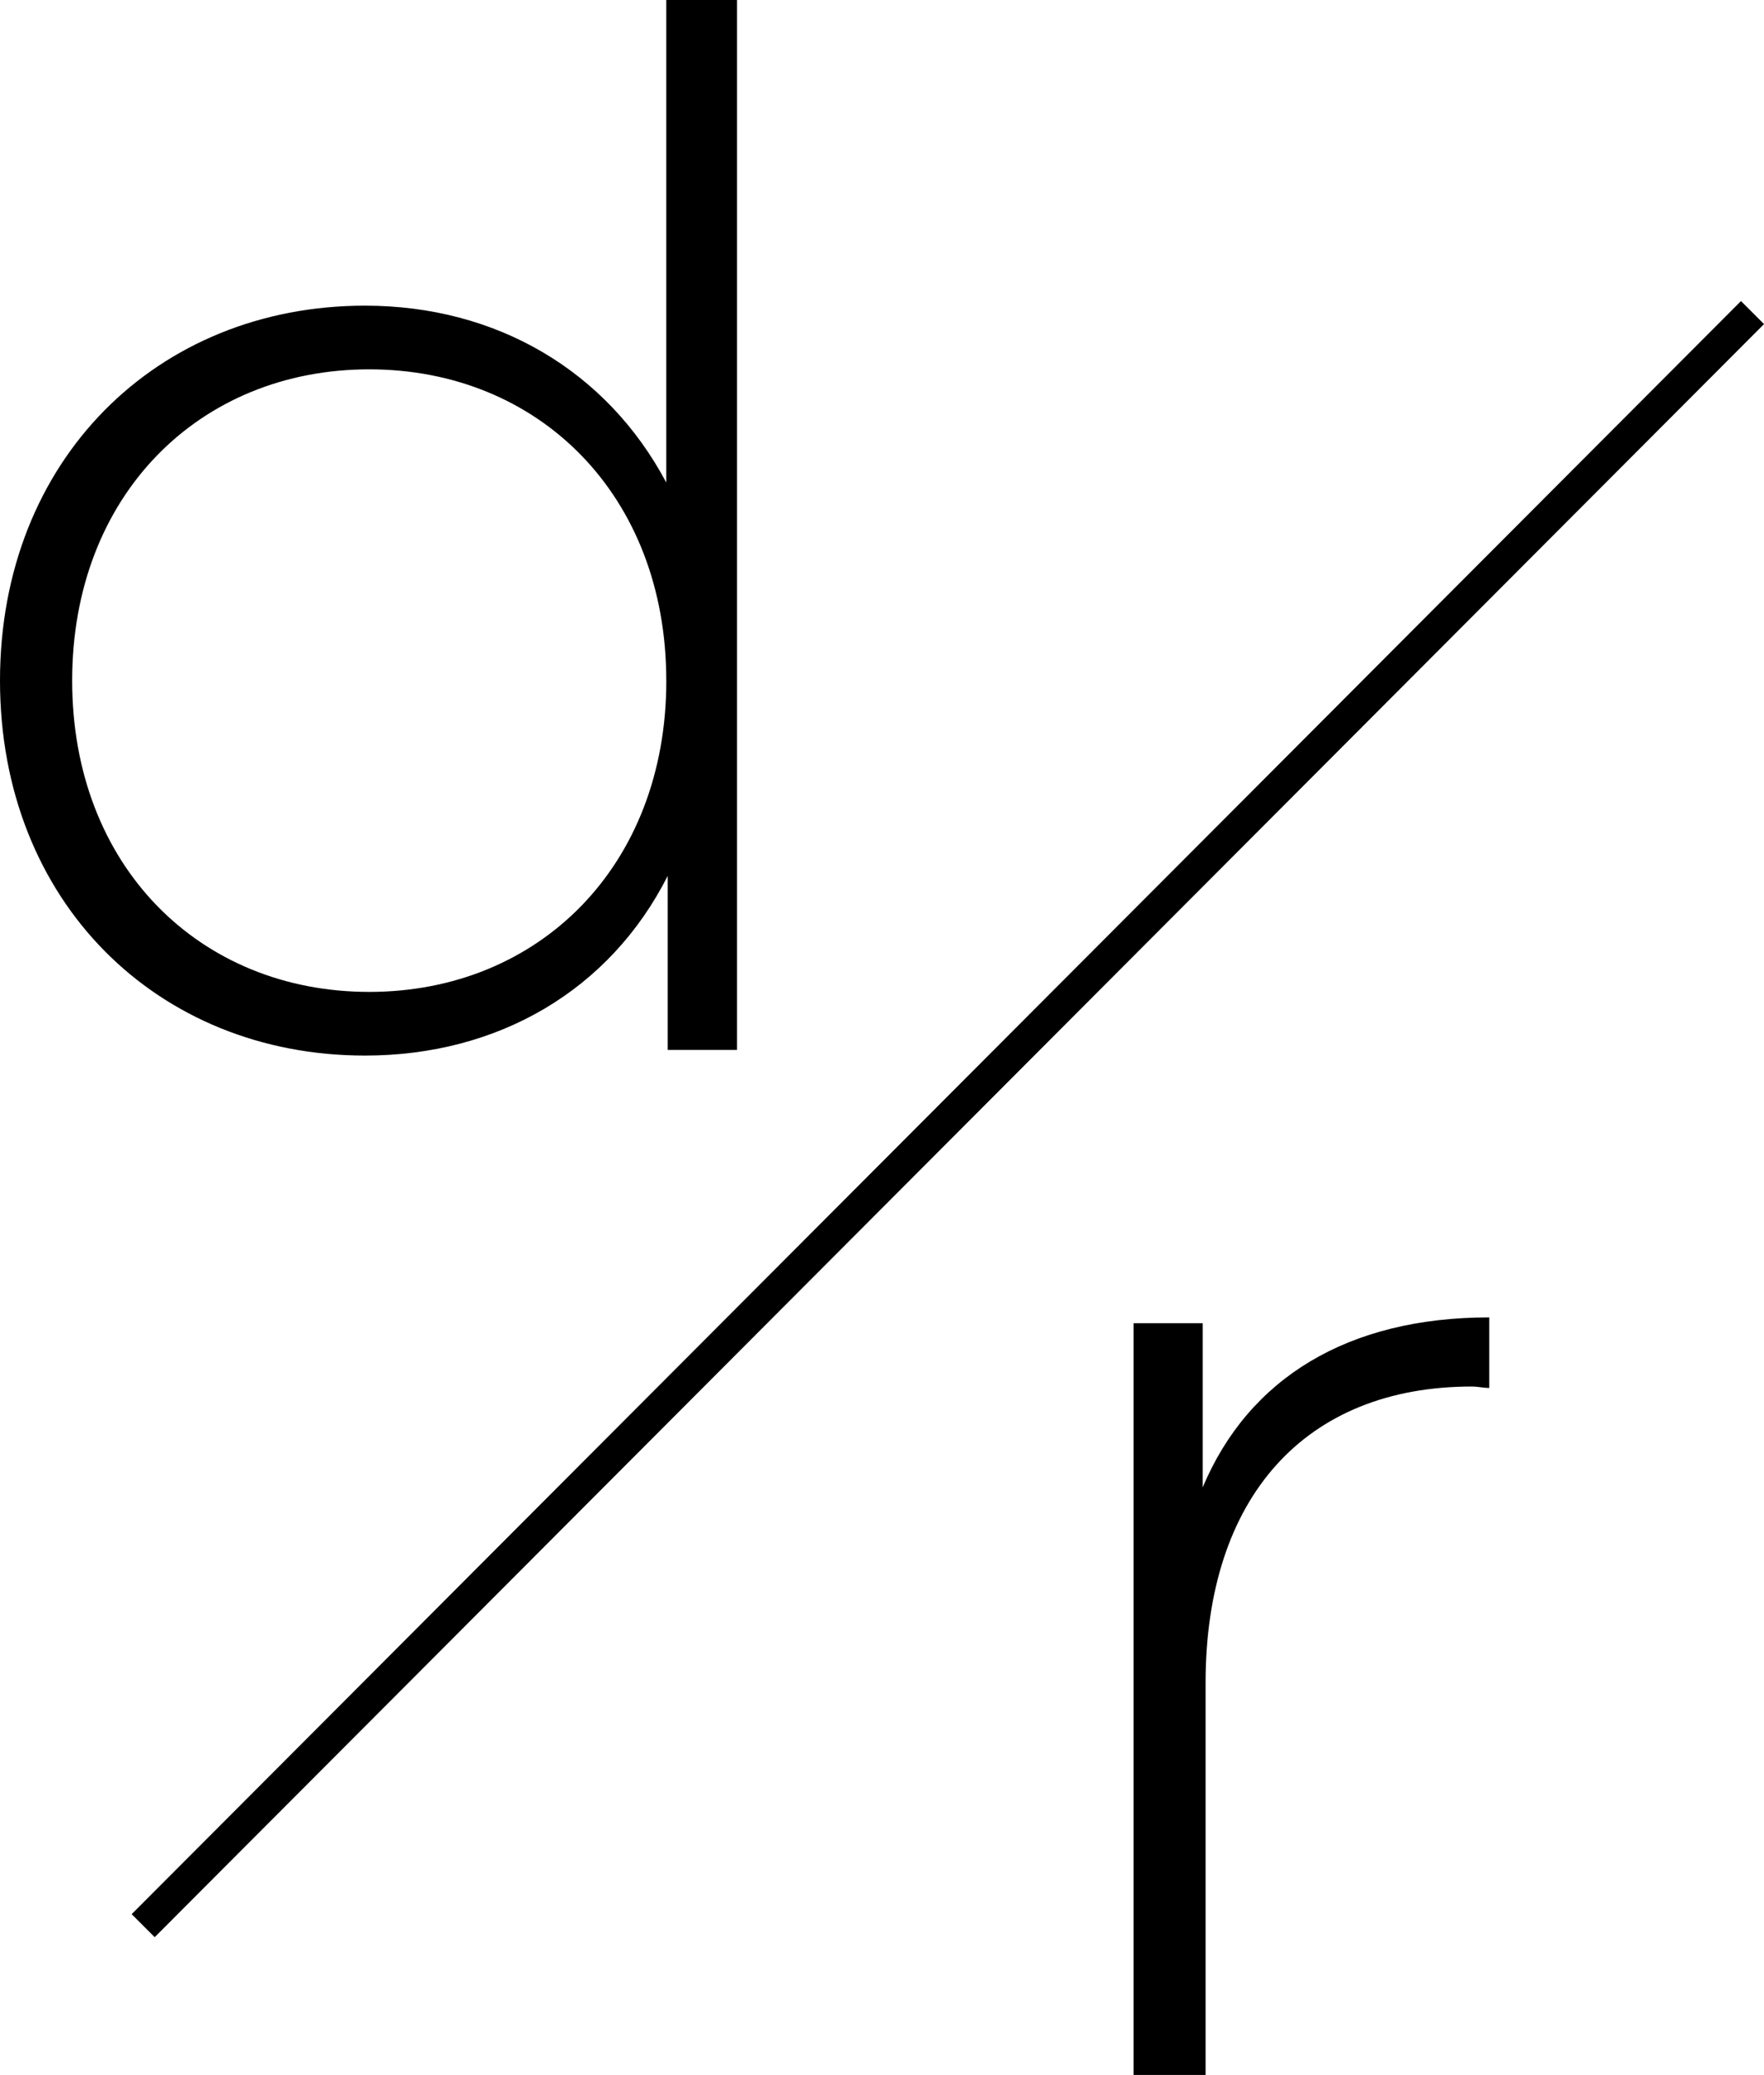
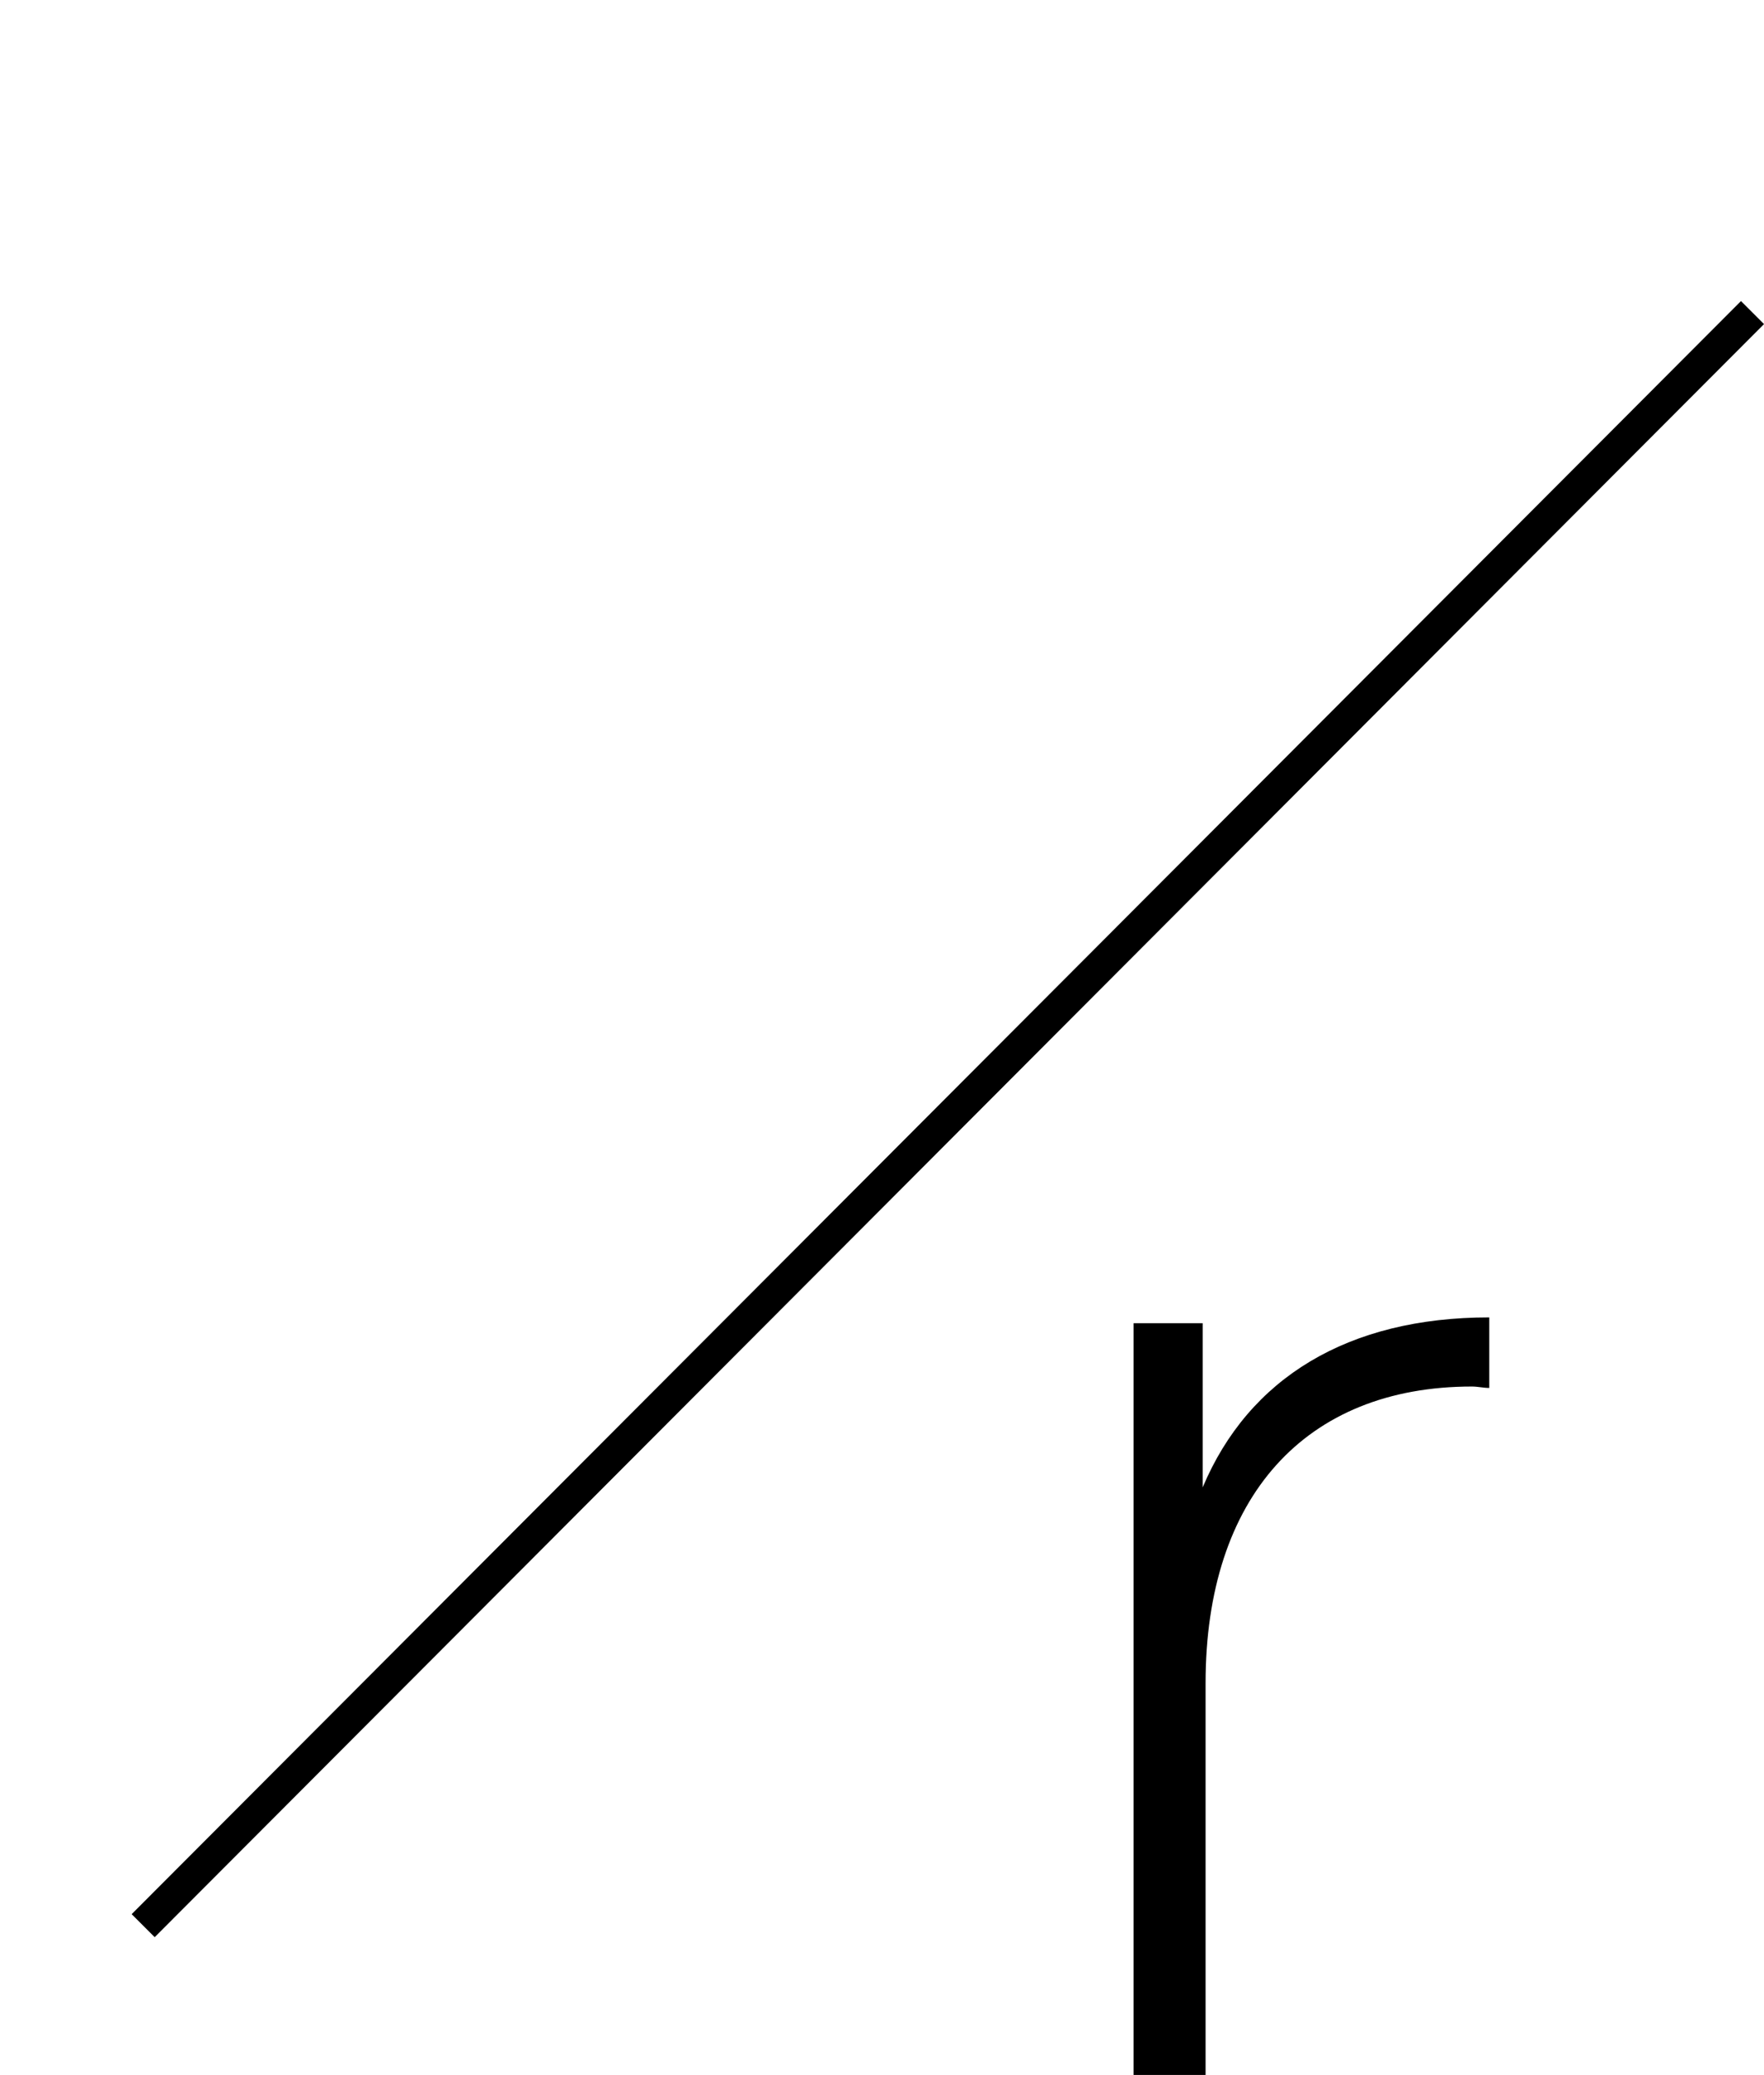
<svg xmlns="http://www.w3.org/2000/svg" id="Layer_2" data-name="Layer 2" viewBox="0 0 433.4 509.67">
  <defs>
    <style> .cls-1 { stroke-width: 0px; } </style>
  </defs>
  <g id="Layer_2-2" data-name="Layer 2">
    <g>
-       <path class="cls-1" d="M181.08,0v257.89h-17.03v-42.75c-14.25,28.15-41.71,44.14-74.38,44.14C38.58,259.28,0,221.4,0,167.18s38.58-92.1,89.67-92.1c32.32,0,59.43,15.99,74.03,43.45V0h17.38ZM163.7,167.18c0-45.53-31.28-76.46-72.99-76.46S17.73,121.65,17.73,167.18s31.28,76.46,72.99,76.46,72.99-30.93,72.99-76.46Z" />
      <path class="cls-1" d="M365.9,323.59v17.33c-1.42,0-2.83-.35-4.25-.35-41.04,0-65.45,27.24-65.45,72.88v96.23h-17.69v-184.67h16.98v40.33c11.32-26.89,35.73-41.75,70.4-41.75Z" />
      <rect class="cls-1" x="-47" y="270.86" width="559.76" height="8" transform="translate(-126.18 245.58) rotate(-45.06)" />
    </g>
  </g>
</svg>